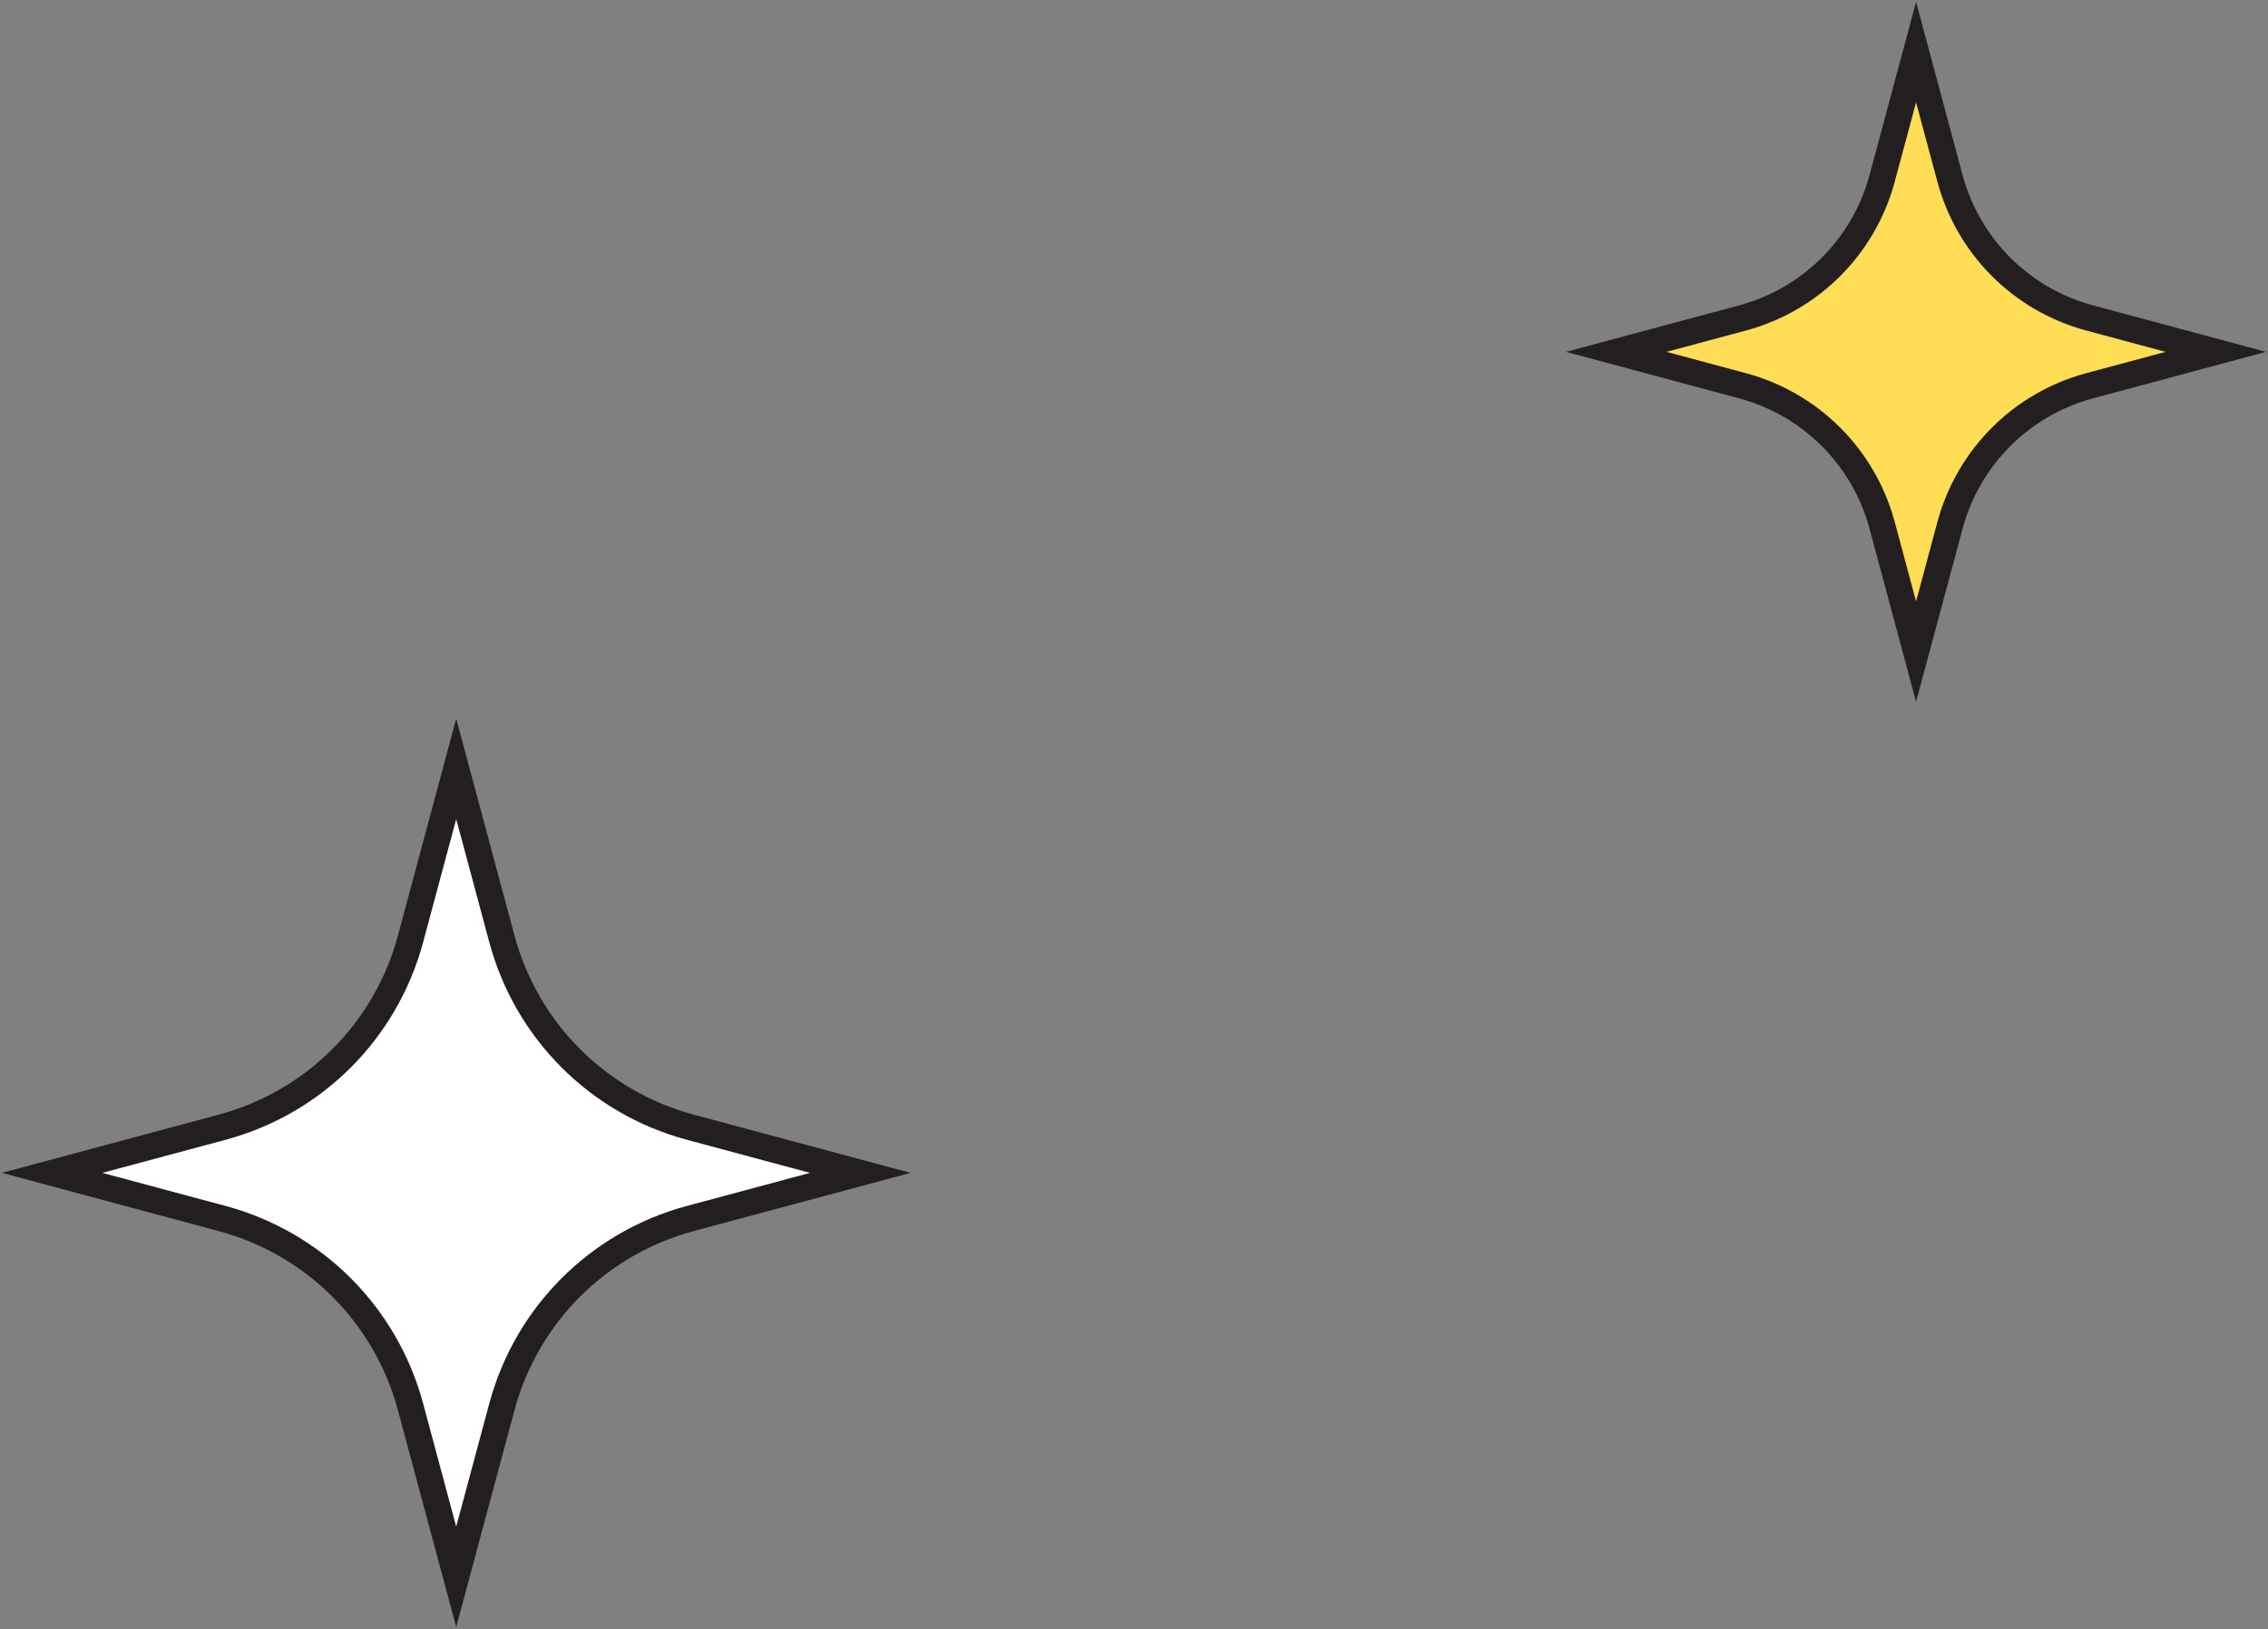
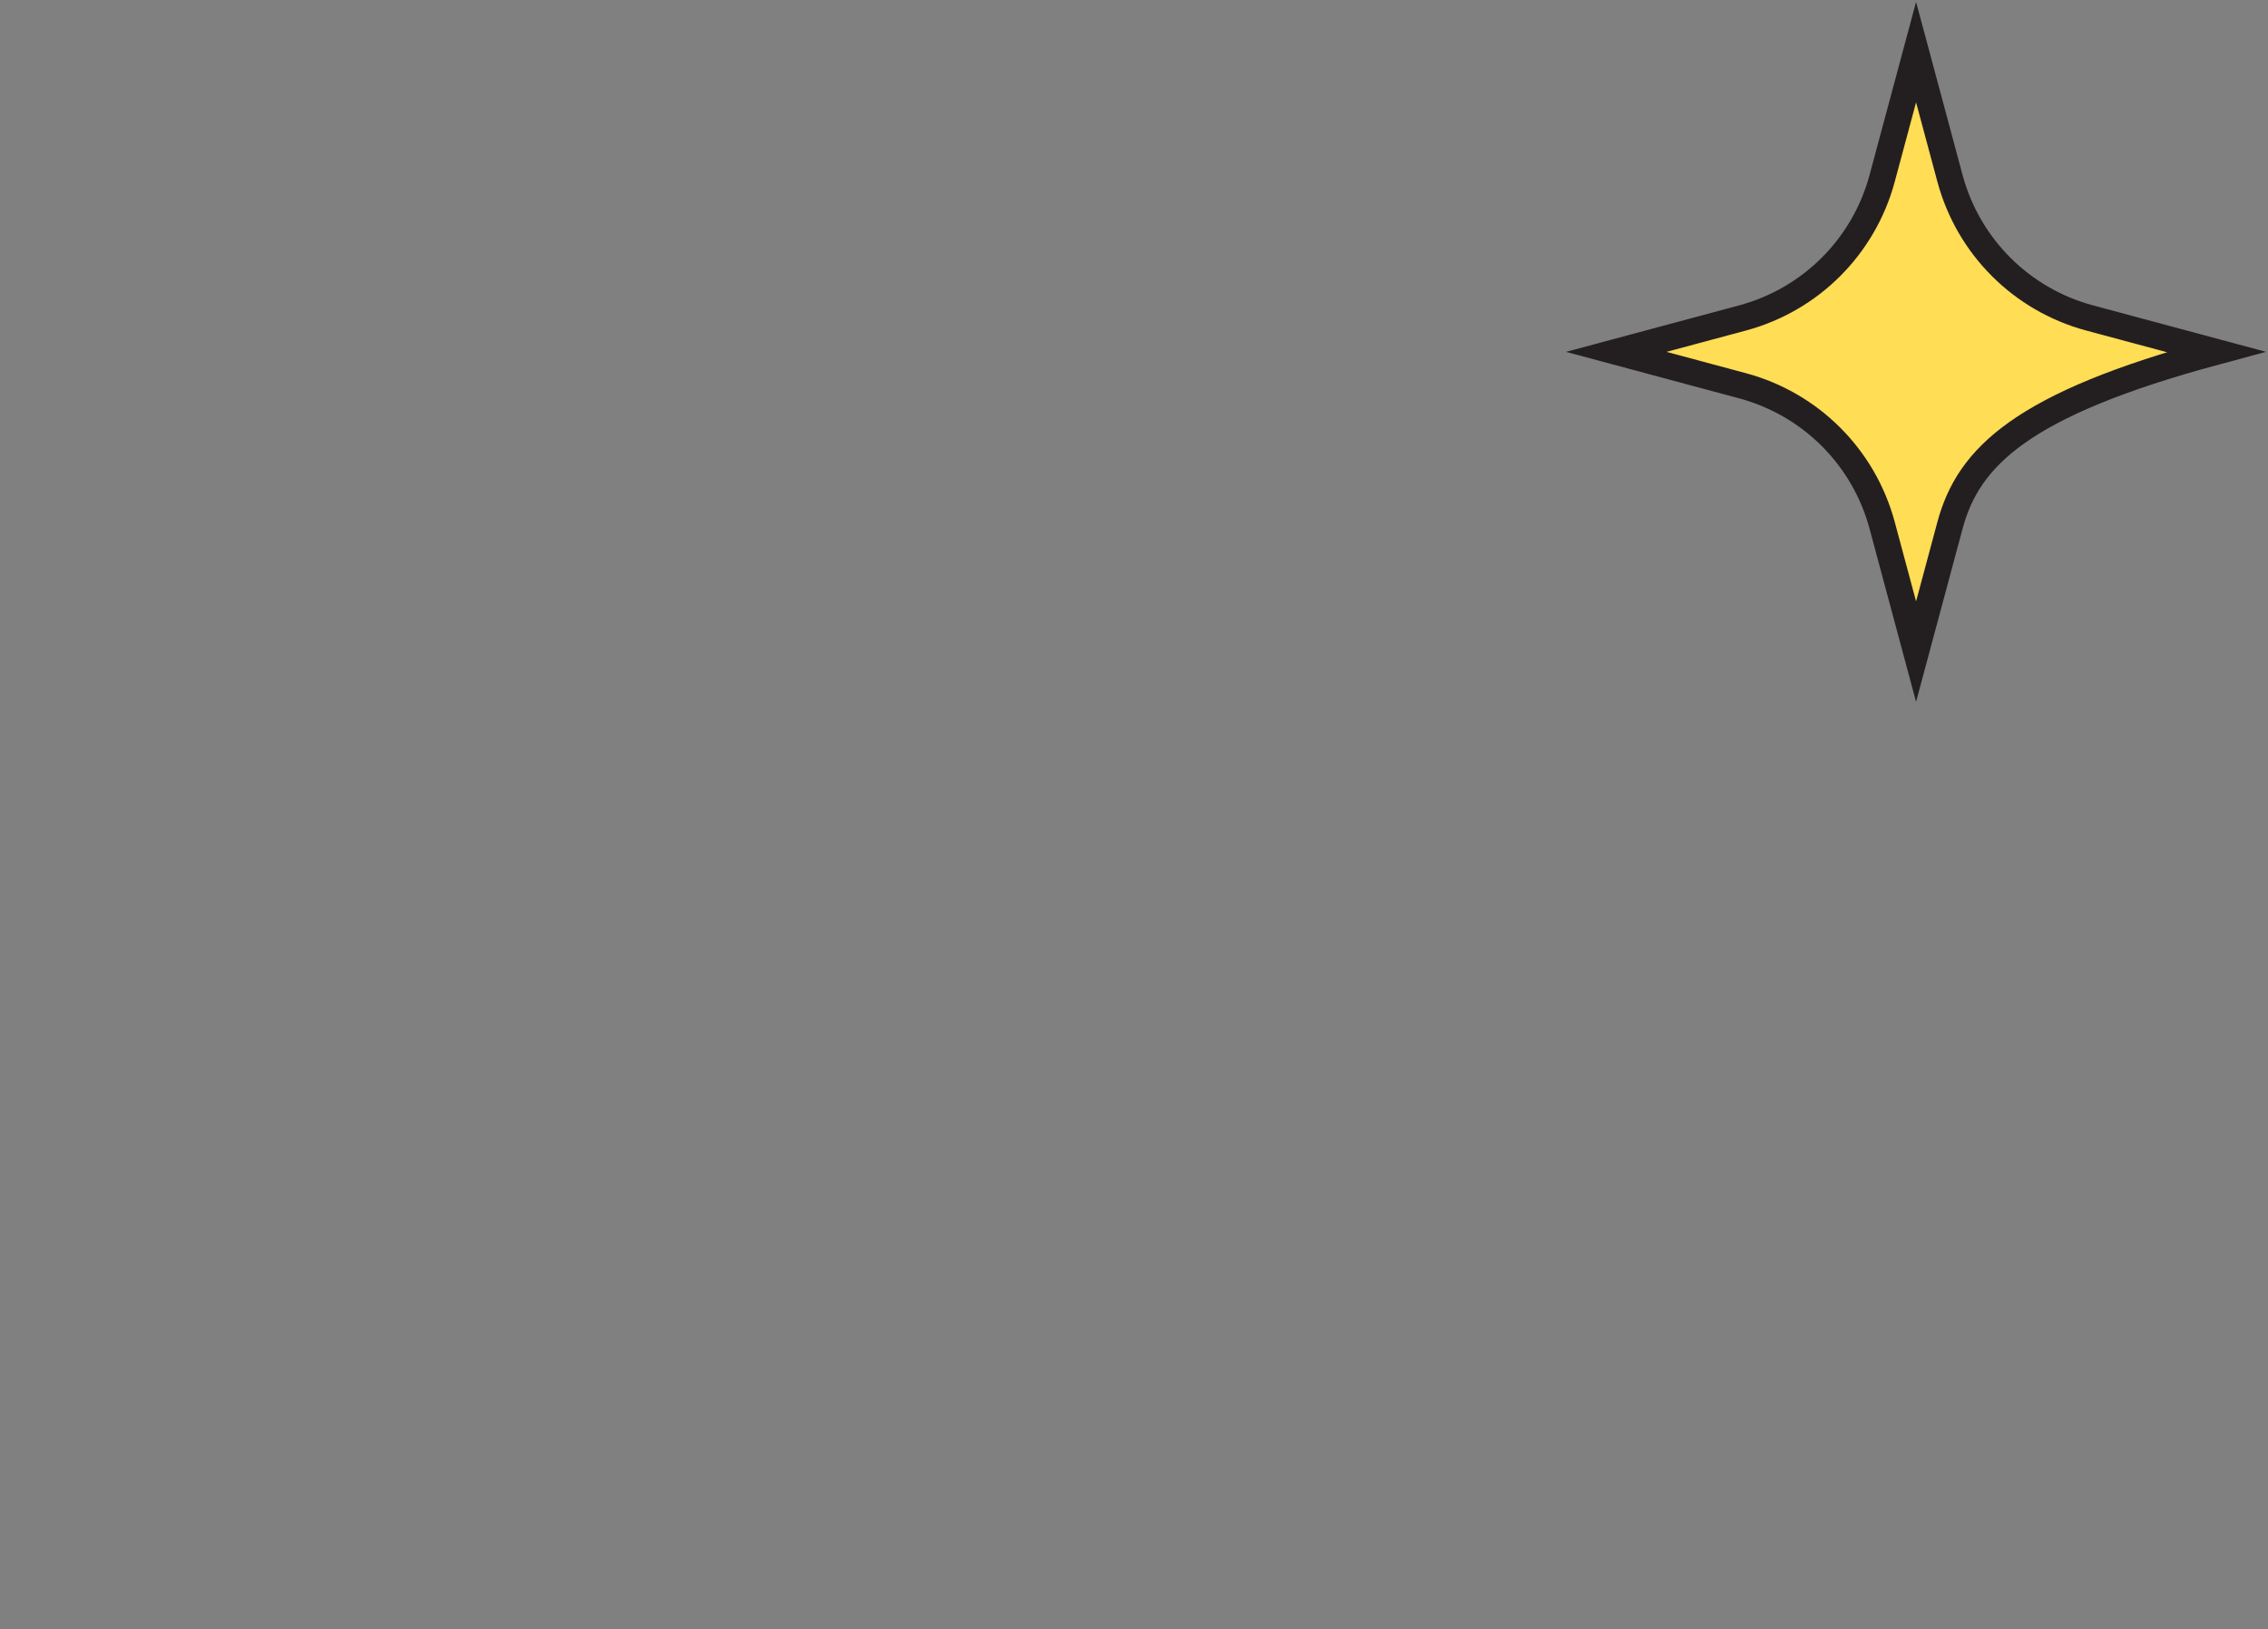
<svg xmlns="http://www.w3.org/2000/svg" width="174" height="125" viewBox="0 0 174 125" fill="none">
  <rect x="0" y="0" width="174" height="125" fill="#808080" stroke="none" />
-   <path d="M52.914 86.485L66 90L52.914 93.515C45.884 95.421 40.421 100.884 38.515 107.914L35 121L31.485 107.914C29.579 100.884 24.116 95.421 17.086 93.515L4 90L17.086 86.485C24.116 84.579 29.579 79.116 31.485 72.086L35 59L38.515 72.086C40.421 79.116 45.884 84.579 52.914 86.485Z" fill="white" stroke="#231F20" stroke-width="2" stroke-miterlimit="10" />
-   <path d="M160.291 24.392L170 27L160.291 29.608C155.075 31.022 151.022 35.075 149.608 40.291L147 50L144.392 40.291C142.978 35.075 138.925 31.022 133.709 29.608L124 27L133.709 24.392C138.925 22.978 142.978 18.925 144.392 13.709L147 4L149.608 13.709C151.022 18.925 155.075 22.978 160.291 24.392Z" fill="#FFDD55" stroke="#231F20" stroke-width="2" stroke-miterlimit="10" />
+   <path d="M160.291 24.392L170 27C155.075 31.022 151.022 35.075 149.608 40.291L147 50L144.392 40.291C142.978 35.075 138.925 31.022 133.709 29.608L124 27L133.709 24.392C138.925 22.978 142.978 18.925 144.392 13.709L147 4L149.608 13.709C151.022 18.925 155.075 22.978 160.291 24.392Z" fill="#FFDD55" stroke="#231F20" stroke-width="2" stroke-miterlimit="10" />
</svg>